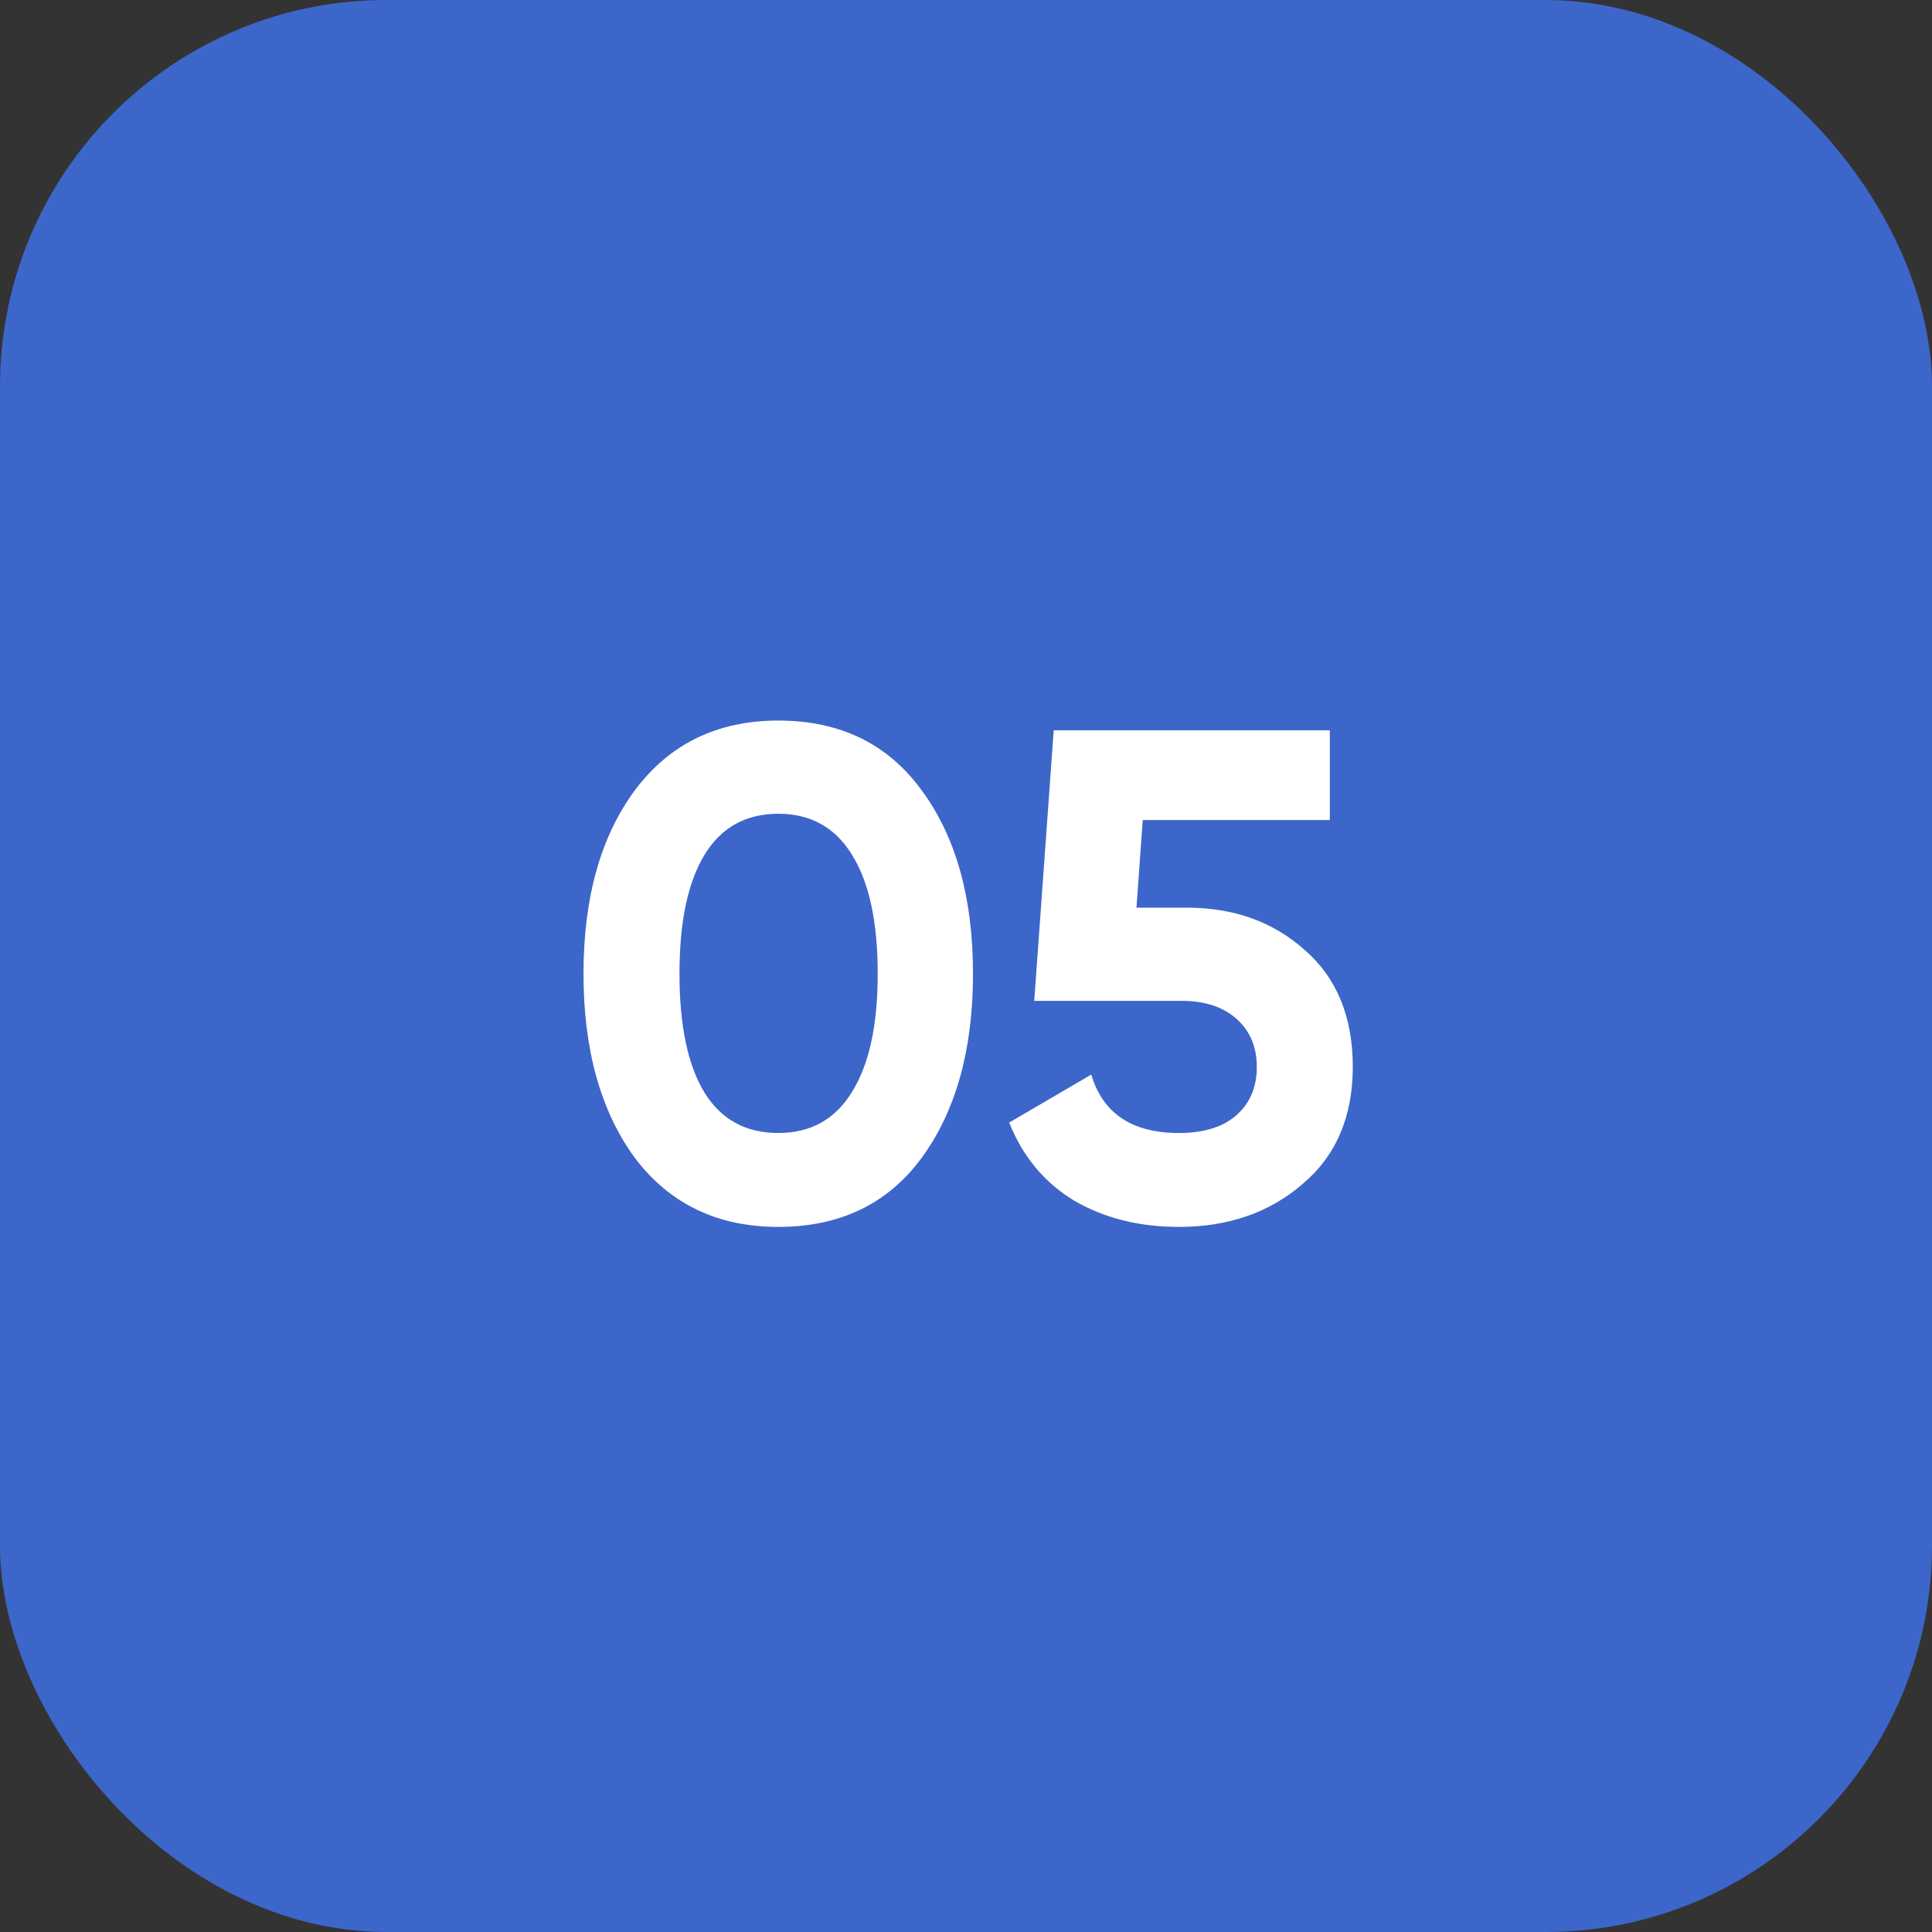
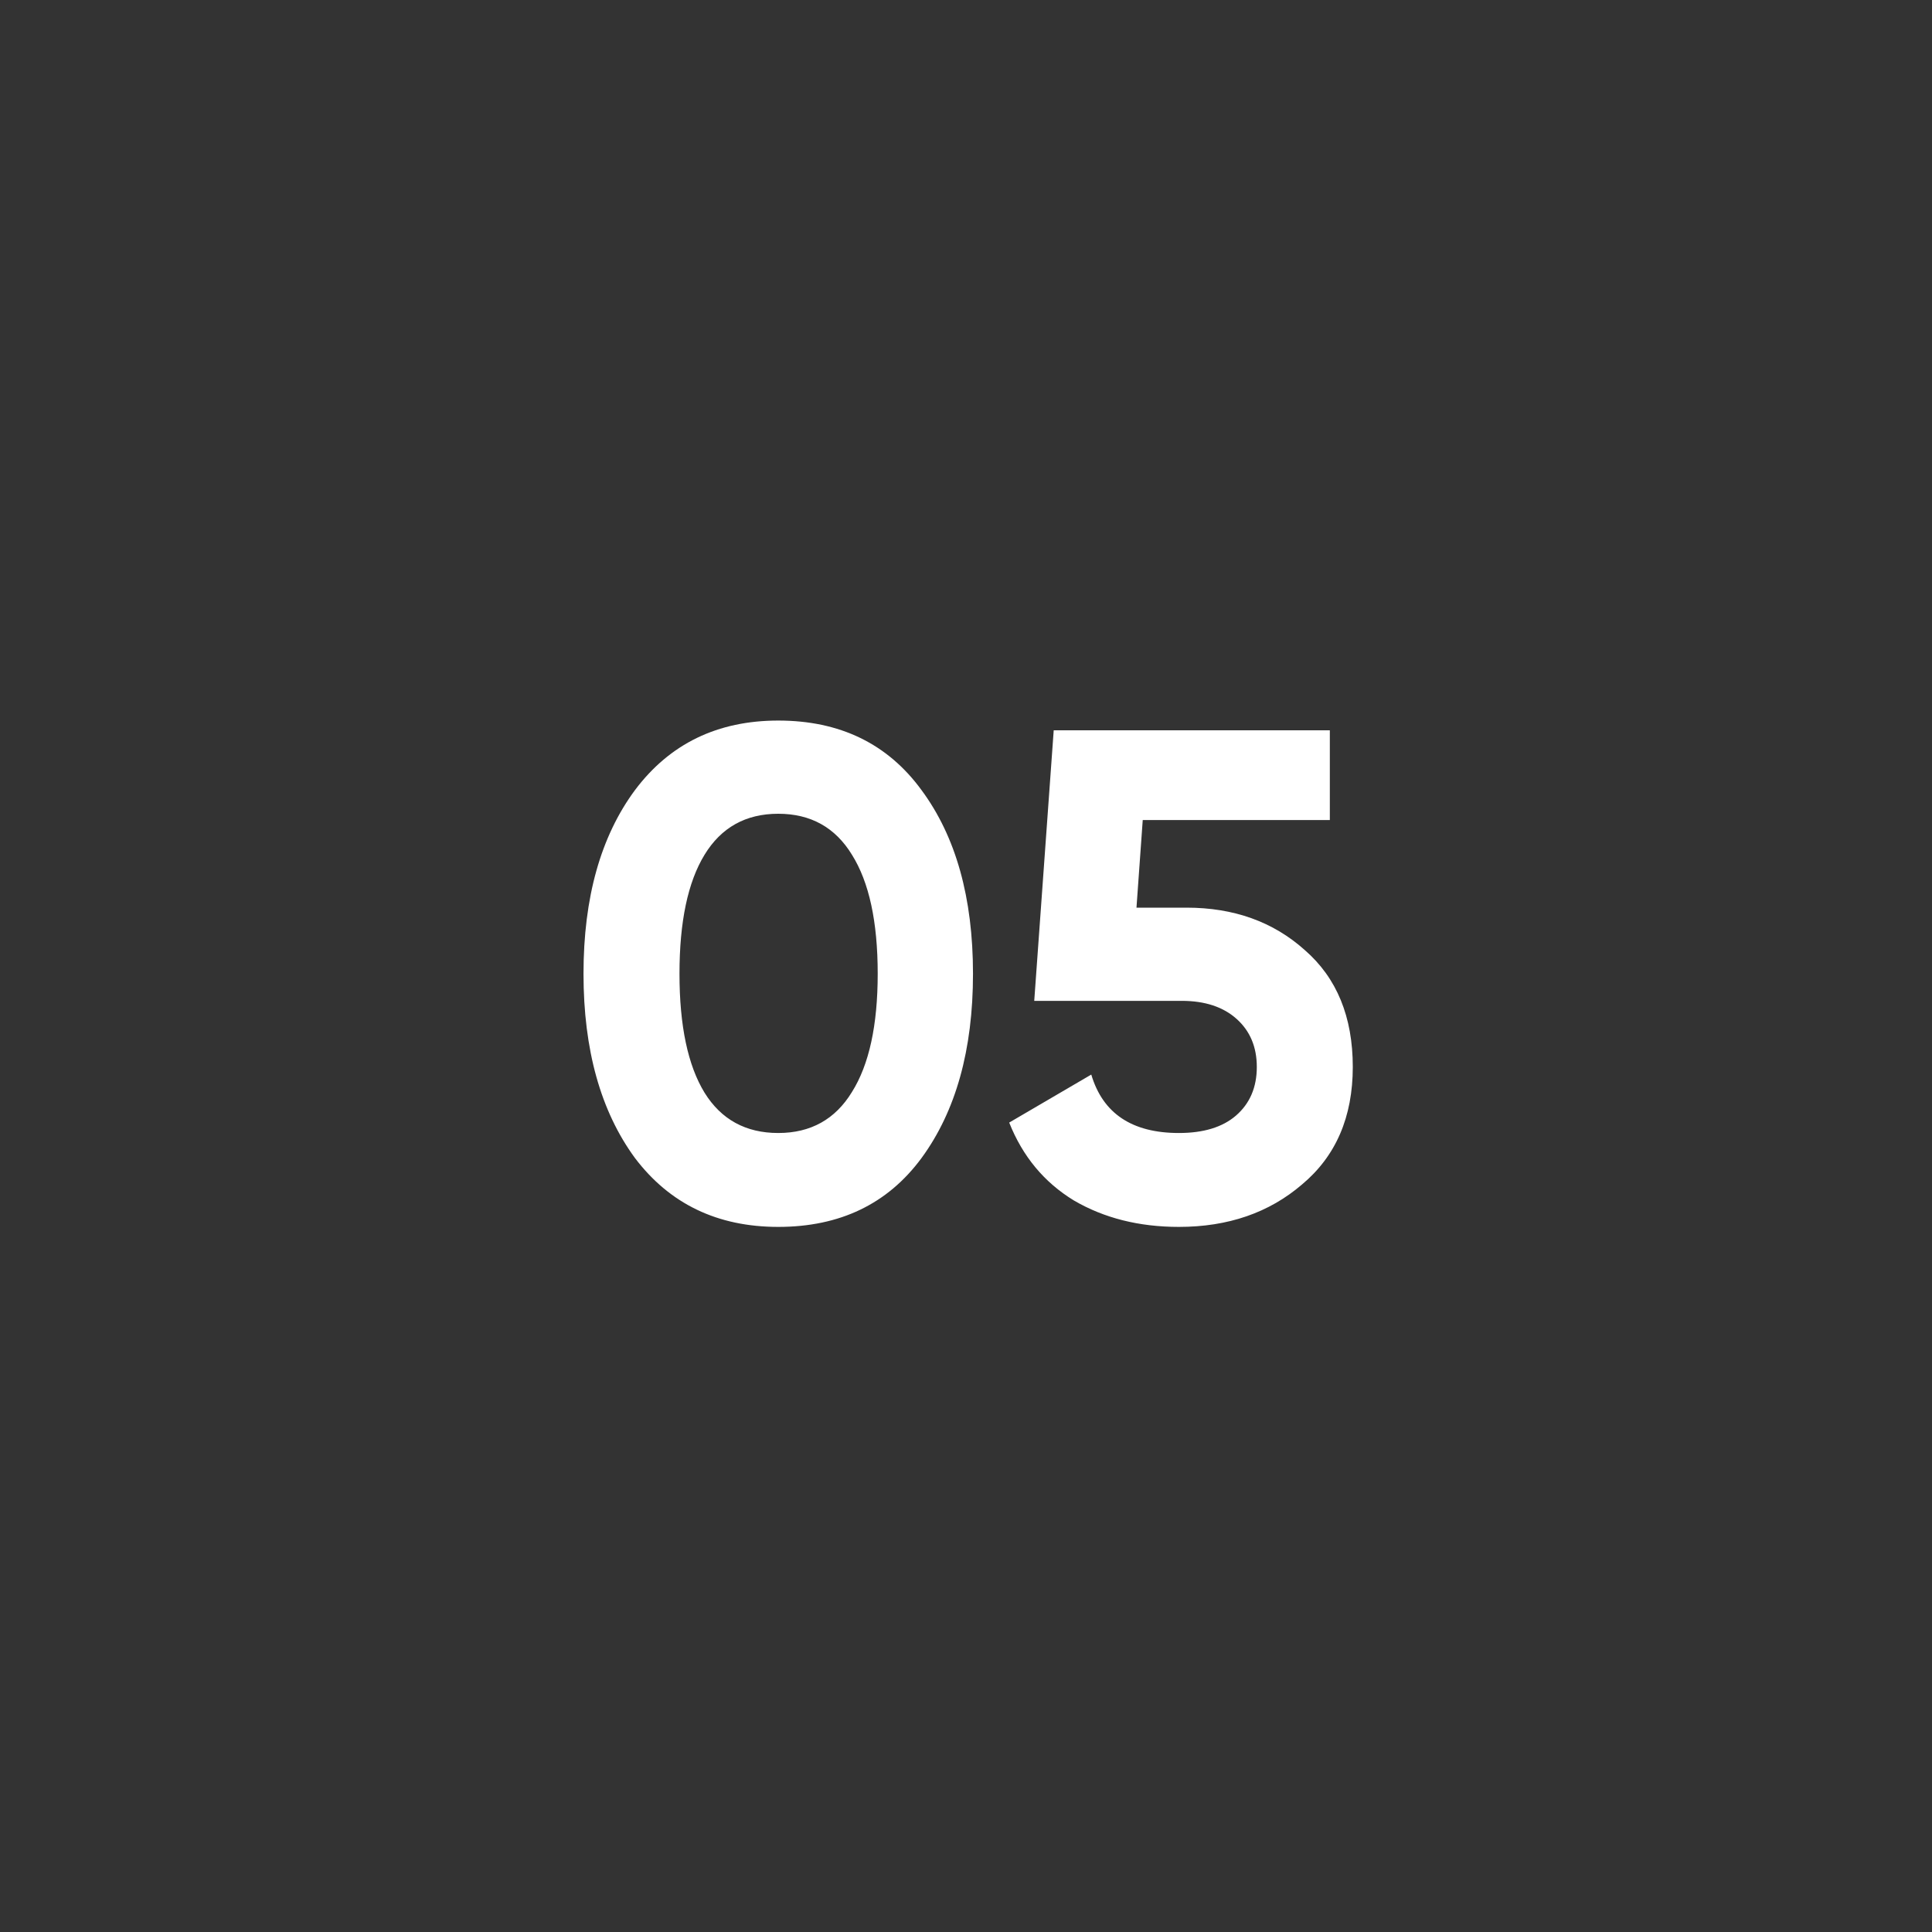
<svg xmlns="http://www.w3.org/2000/svg" width="50" height="50" viewBox="0 0 50 50" fill="none">
  <rect x="0" y="0" width="50" height="50" fill="#333333" stroke="none" />
-   <rect width="50" height="50" rx="10" fill="#3D66CA" />
  <path d="M20.141 31.752C18.569 31.752 17.333 31.158 16.433 29.97C15.545 28.758 15.101 27.168 15.101 25.2C15.101 23.232 15.545 21.648 16.433 20.448C17.333 19.248 18.569 18.648 20.141 18.648C21.737 18.648 22.973 19.248 23.849 20.448C24.737 21.648 25.181 23.232 25.181 25.2C25.181 27.168 24.737 28.758 23.849 29.97C22.973 31.158 21.737 31.752 20.141 31.752ZM22.715 25.2C22.715 23.856 22.493 22.83 22.049 22.122C21.617 21.414 20.981 21.06 20.141 21.06C19.301 21.06 18.665 21.414 18.233 22.122C17.801 22.83 17.585 23.856 17.585 25.2C17.585 26.544 17.801 27.57 18.233 28.278C18.665 28.974 19.301 29.322 20.141 29.322C20.981 29.322 21.617 28.968 22.049 28.26C22.493 27.552 22.715 26.532 22.715 25.2ZM29.412 23.49H30.708C31.932 23.49 32.952 23.856 33.768 24.588C34.596 25.308 35.01 26.316 35.01 27.612C35.01 28.908 34.572 29.922 33.696 30.654C32.844 31.386 31.782 31.752 30.51 31.752C29.478 31.752 28.572 31.524 27.792 31.068C27.024 30.6 26.466 29.928 26.118 29.052L28.242 27.81C28.542 28.818 29.298 29.322 30.51 29.322C31.146 29.322 31.638 29.172 31.986 28.872C32.346 28.56 32.526 28.14 32.526 27.612C32.526 27.096 32.352 26.682 32.004 26.37C31.656 26.058 31.182 25.902 30.582 25.902H26.766L27.27 18.9H34.416V21.222H29.574L29.412 23.49Z" fill="white" />
</svg>